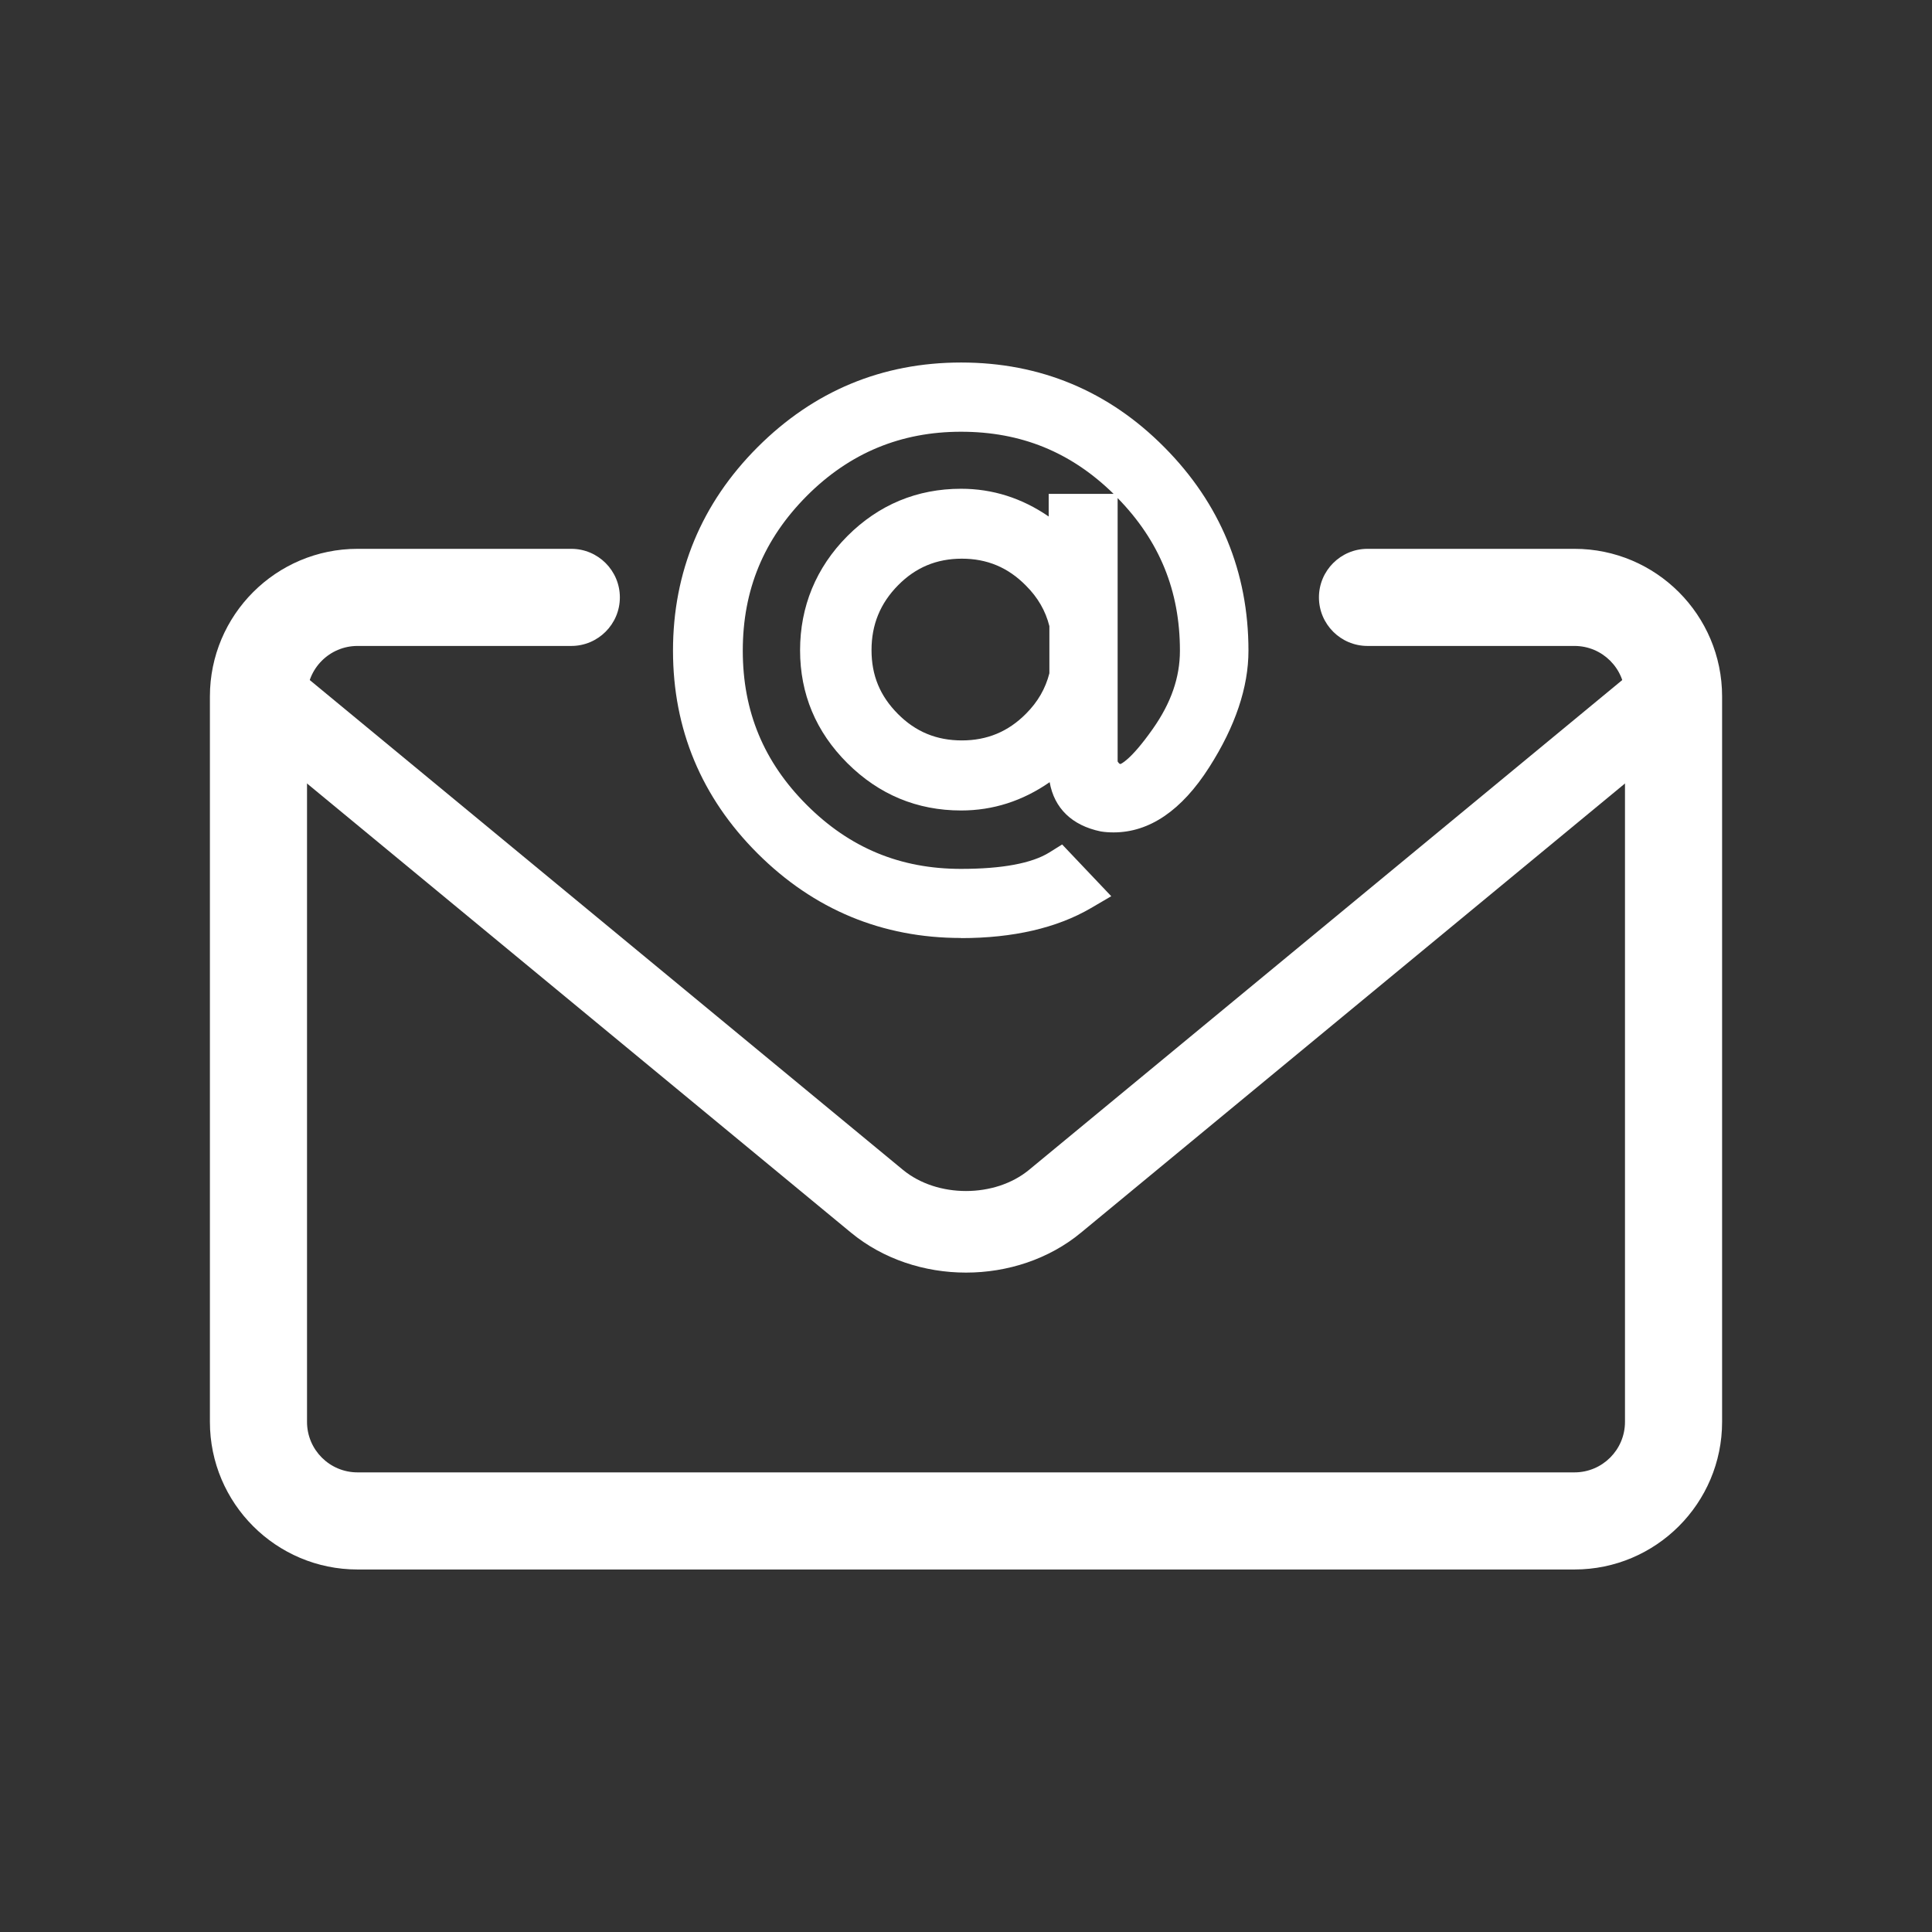
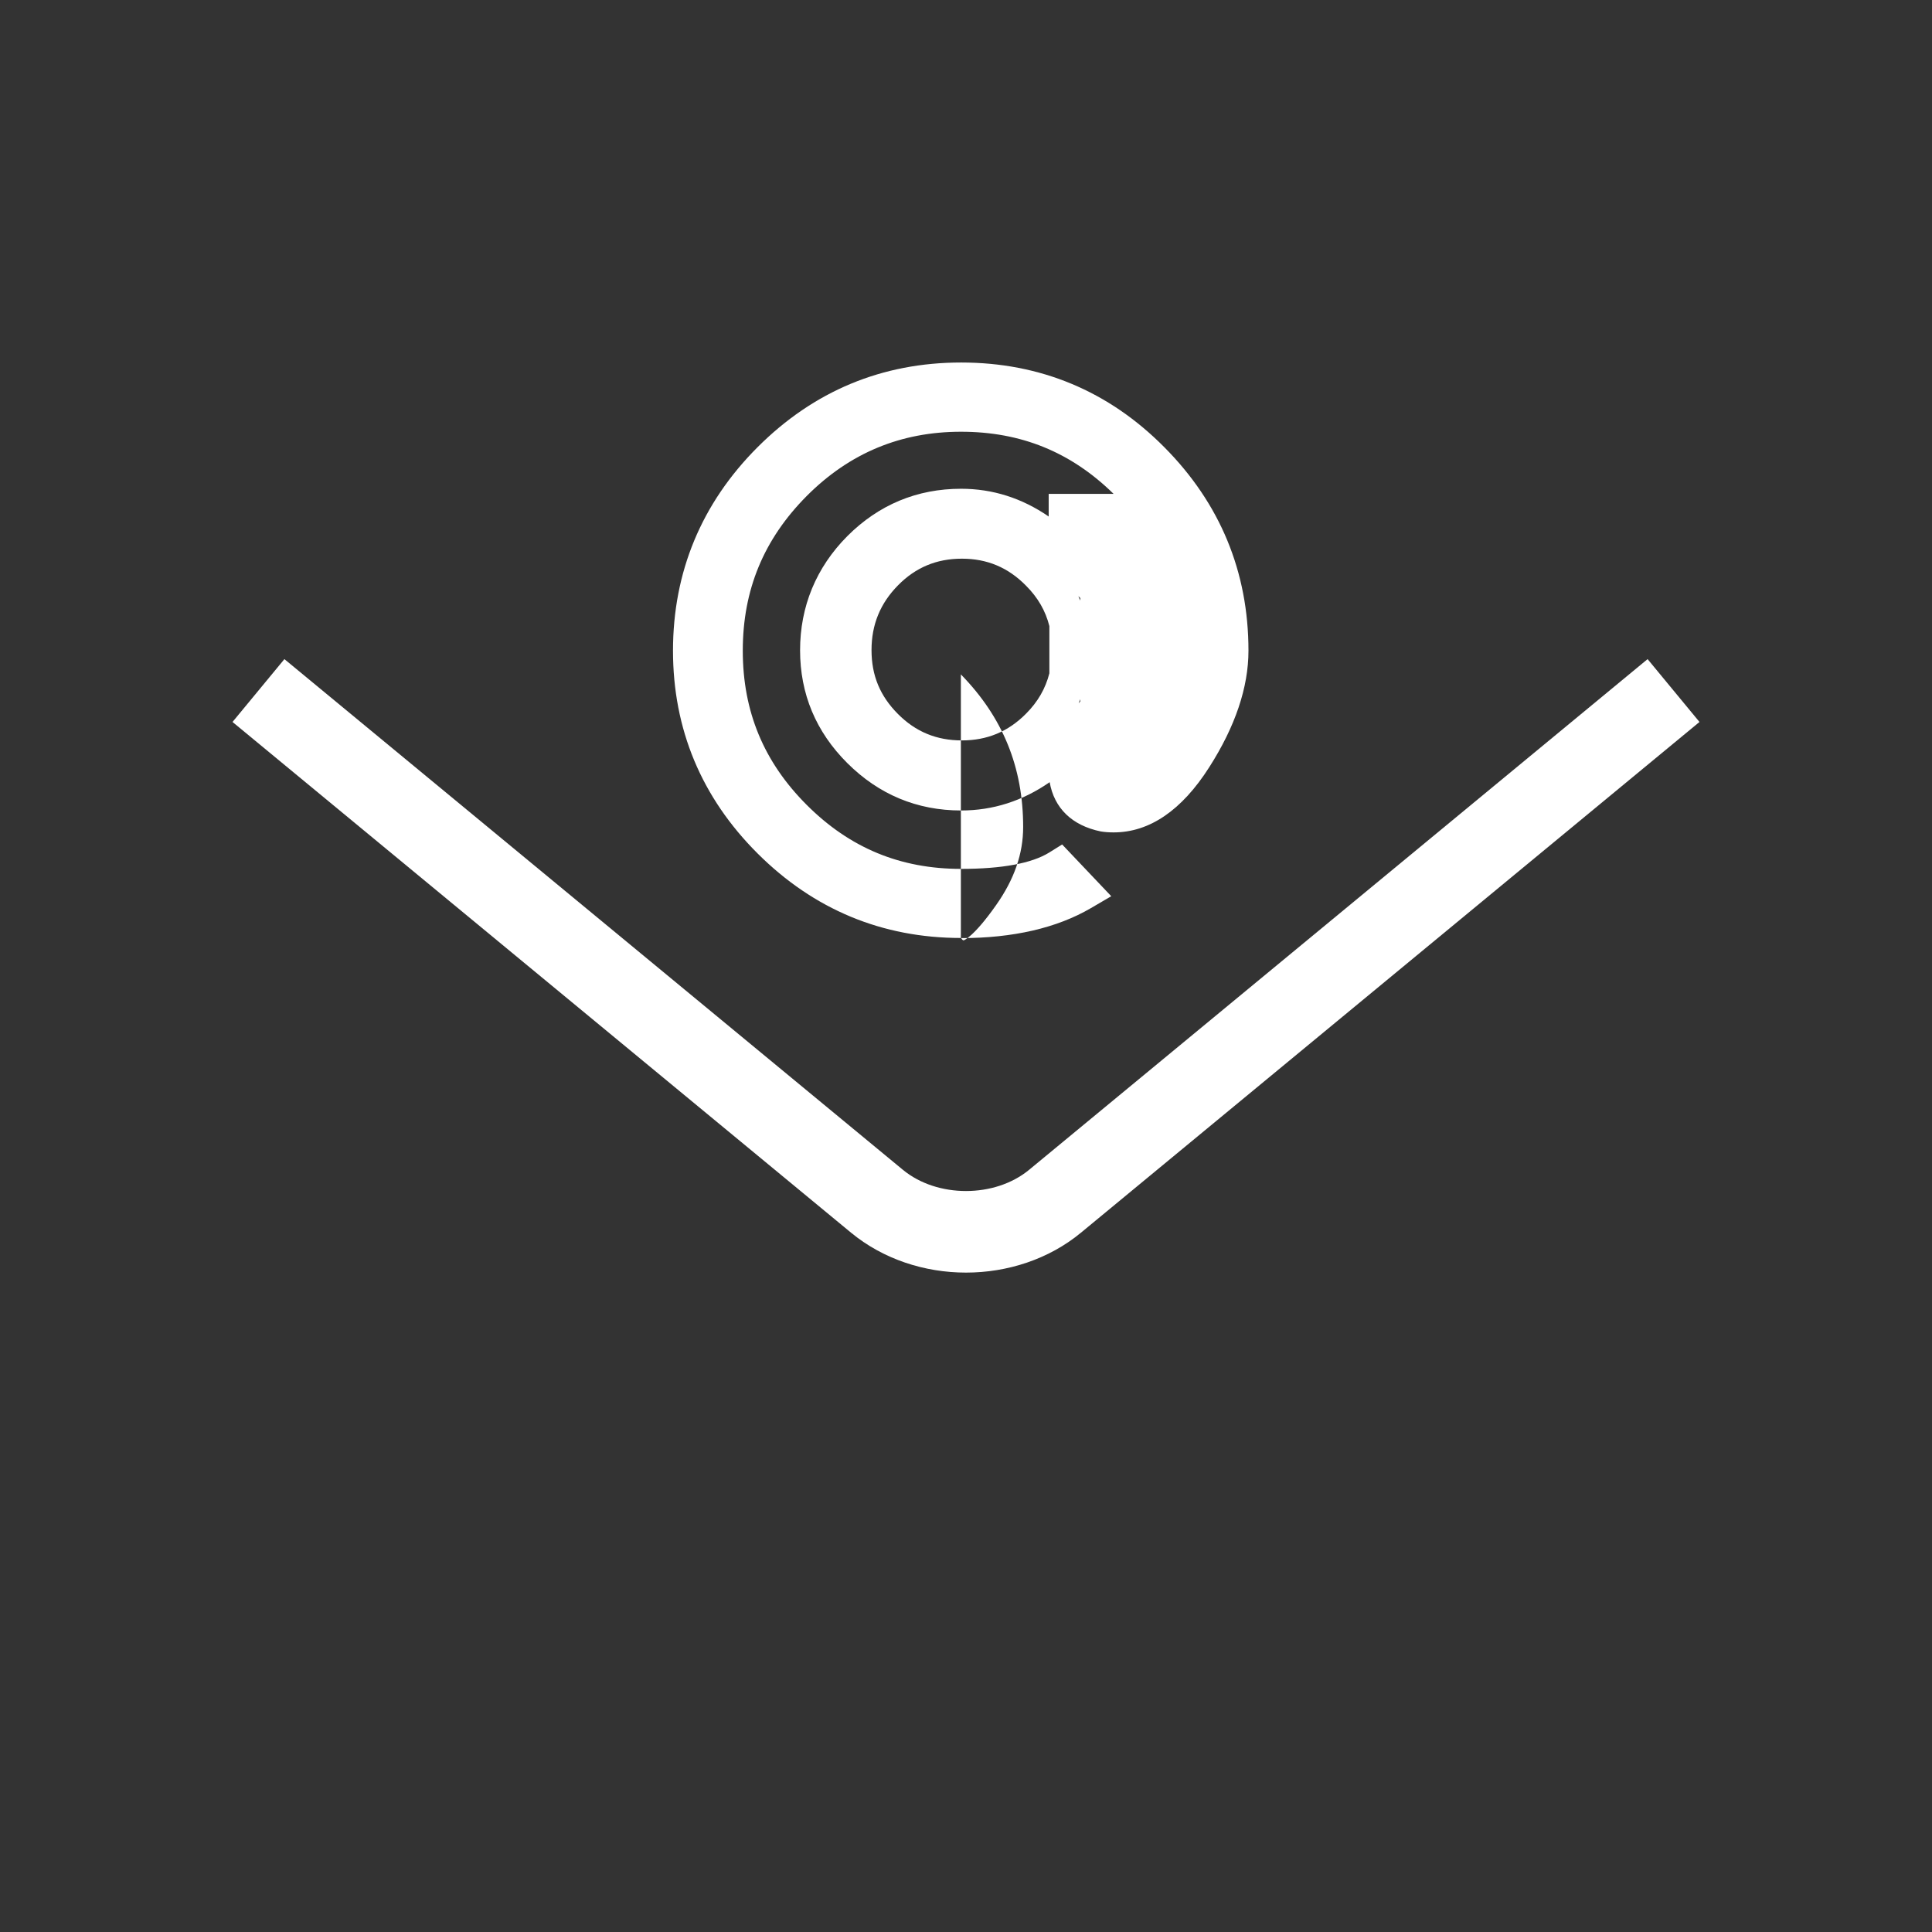
<svg xmlns="http://www.w3.org/2000/svg" id="Layer_1" viewBox="0 0 139.26 139.26">
  <rect x="0" y="0" width="139.26" height="139.26" fill="#333333" stroke="none" />
  <defs>
    <style>.cls-1{fill:#fff;}</style>
  </defs>
-   <path class="cls-1" d="M76.94,53.49c-2.27,2.39-4.83,3.58-7.67,3.58s-5.23-1-7.24-3.02c-2.01-2.01-3.02-4.41-3.02-7.19s1-5.26,3.02-7.27,4.42-3.02,7.24-3.02,5.39,1.19,7.67,3.58v-3.21h2.28v18.26c.34.81.85,1.21,1.55,1.21.83,0,1.97-1.04,3.44-3.11,1.47-2.08,2.2-4.21,2.2-6.41,0-4.72-1.68-8.75-5.03-12.1-3.35-3.35-7.39-5.03-12.1-5.03s-8.74,1.68-12.08,5.03c-3.33,3.35-5,7.39-5,12.1s1.67,8.74,5,12.08c3.33,3.33,7.36,5,12.08,5,3.23,0,5.59-.46,7.07-1.38l1.61,1.69c-2.25,1.31-5.15,1.97-8.68,1.97-5.34,0-9.91-1.9-13.71-5.69s-5.71-8.35-5.71-13.67,1.9-9.91,5.71-13.71,8.37-5.71,13.71-5.71,9.92,1.9,13.7,5.71,5.66,8.37,5.66,13.71c0,2.39-.87,4.94-2.61,7.67-1.74,2.72-3.66,4.09-5.76,4.09-.24,0-.48-.02-.7-.06-1.62-.34-2.49-1.28-2.62-2.82v-2.28ZM76.99,48.7v-3.72c-.32-1.41-1.01-2.65-2.09-3.72-1.54-1.56-3.4-2.34-5.58-2.34s-4.03.77-5.57,2.32c-1.53,1.55-2.3,3.42-2.3,5.62s.77,4.01,2.3,5.55c1.53,1.54,3.39,2.31,5.57,2.31s4.04-.77,5.58-2.31c1.07-1.07,1.77-2.31,2.09-3.72Z" />
-   <path class="cls-1" d="M69.27,67.61c-5.68,0-10.61-2.05-14.66-6.09-4.05-4.04-6.1-8.96-6.1-14.62s2.05-10.62,6.1-14.67c4.05-4.05,8.98-6.1,14.67-6.1s10.63,2.05,14.65,6.11c4.02,4.05,6.06,8.98,6.06,14.66,0,2.64-.95,5.46-2.82,8.39-1.99,3.13-4.32,4.71-6.9,4.71-.32,0-.63-.02-.93-.07-2.08-.43-3.35-1.68-3.68-3.55-1.96,1.36-4.09,2.04-6.38,2.04-3.18,0-5.93-1.15-8.2-3.41s-3.41-5-3.41-8.14,1.15-5.96,3.41-8.23c2.26-2.26,5.02-3.41,8.2-3.41,2.26,0,4.38.67,6.31,2v-1.63h4.68c-3.08-3.02-6.68-4.48-11-4.48s-8.02,1.52-11.12,4.63c-3.1,3.12-4.61,6.77-4.61,11.15s1.51,8.02,4.61,11.12c3.1,3.1,6.74,4.61,11.12,4.61,2.96,0,5.1-.4,6.36-1.18l.93-.58,3.54,3.73-1.47.86c-2.45,1.43-5.6,2.16-9.36,2.16ZM80.57,54.9c.1.17.17.17.2.17-.02,0,.68-.19,2.33-2.54,1.31-1.86,1.95-3.7,1.95-5.63,0-4.31-1.47-7.91-4.49-11v19ZM69.33,40.27c-1.82,0-3.33.63-4.6,1.92-1.28,1.3-1.91,2.83-1.91,4.67s.62,3.31,1.9,4.6c1.28,1.29,2.79,1.91,4.61,1.91s3.34-.63,4.62-1.92c.86-.86,1.41-1.82,1.69-2.92v-3.4c-.28-1.11-.83-2.06-1.69-2.92-1.29-1.31-2.8-1.94-4.62-1.94ZM77.87,50.4c-.04.1-.08.19-.12.29l.12-.13v-.16ZM77.72,42.95c.05.11.1.22.15.34v-.18l-.15-.15Z" />
-   <path class="cls-1" d="M113.49,113.13H25.77c-5.87,0-10.64-4.77-10.64-10.64v-52.29c0-5.87,4.77-10.64,10.64-10.64h15.41c1.93,0,3.5,1.57,3.5,3.5s-1.57,3.5-3.5,3.5h-15.41c-2.01,0-3.64,1.63-3.64,3.64v52.29c0,2.01,1.63,3.64,3.64,3.64h87.72c2.01,0,3.64-1.63,3.64-3.64v-52.29c0-2.01-1.63-3.64-3.64-3.64h-14.92c-1.93,0-3.5-1.57-3.5-3.5s1.57-3.5,3.5-3.5h14.92c5.87,0,10.64,4.77,10.64,10.64v52.29c0,5.87-4.77,10.64-10.64,10.64Z" />
+   <path class="cls-1" d="M69.27,67.61c-5.68,0-10.61-2.05-14.66-6.09-4.05-4.04-6.1-8.96-6.1-14.62s2.05-10.62,6.1-14.67c4.05-4.05,8.98-6.1,14.67-6.1s10.63,2.05,14.65,6.11c4.02,4.05,6.06,8.98,6.06,14.66,0,2.64-.95,5.46-2.82,8.39-1.99,3.13-4.32,4.71-6.9,4.71-.32,0-.63-.02-.93-.07-2.08-.43-3.35-1.68-3.68-3.55-1.96,1.36-4.09,2.04-6.38,2.04-3.18,0-5.93-1.15-8.2-3.41s-3.41-5-3.41-8.14,1.15-5.96,3.41-8.23c2.26-2.26,5.02-3.41,8.2-3.41,2.26,0,4.38.67,6.31,2v-1.63h4.68c-3.08-3.02-6.68-4.48-11-4.48s-8.02,1.52-11.12,4.63c-3.1,3.12-4.61,6.77-4.61,11.15s1.51,8.02,4.61,11.12c3.1,3.1,6.74,4.61,11.12,4.61,2.96,0,5.1-.4,6.36-1.18l.93-.58,3.54,3.73-1.47.86c-2.45,1.43-5.6,2.16-9.36,2.16Zc.1.17.17.17.2.17-.02,0,.68-.19,2.33-2.54,1.31-1.86,1.95-3.7,1.95-5.63,0-4.31-1.47-7.91-4.49-11v19ZM69.33,40.27c-1.82,0-3.33.63-4.6,1.92-1.28,1.3-1.91,2.83-1.91,4.67s.62,3.31,1.9,4.6c1.28,1.29,2.79,1.91,4.61,1.91s3.34-.63,4.62-1.92c.86-.86,1.41-1.82,1.69-2.92v-3.4c-.28-1.11-.83-2.06-1.69-2.92-1.29-1.31-2.8-1.94-4.62-1.94ZM77.87,50.4c-.04.1-.08.19-.12.29l.12-.13v-.16ZM77.72,42.95c.05.11.1.22.15.34v-.18l-.15-.15Z" />
  <path class="cls-1" d="M69.63,91.73c-2.98,0-5.96-.96-8.29-2.88L16.76,52.04l3.74-4.53,44.58,36.81c2.47,2.04,6.63,2.04,9.1,0l44.58-36.81,3.74,4.53-44.58,36.81c-2.32,1.92-5.31,2.88-8.29,2.88Z" />
</svg>